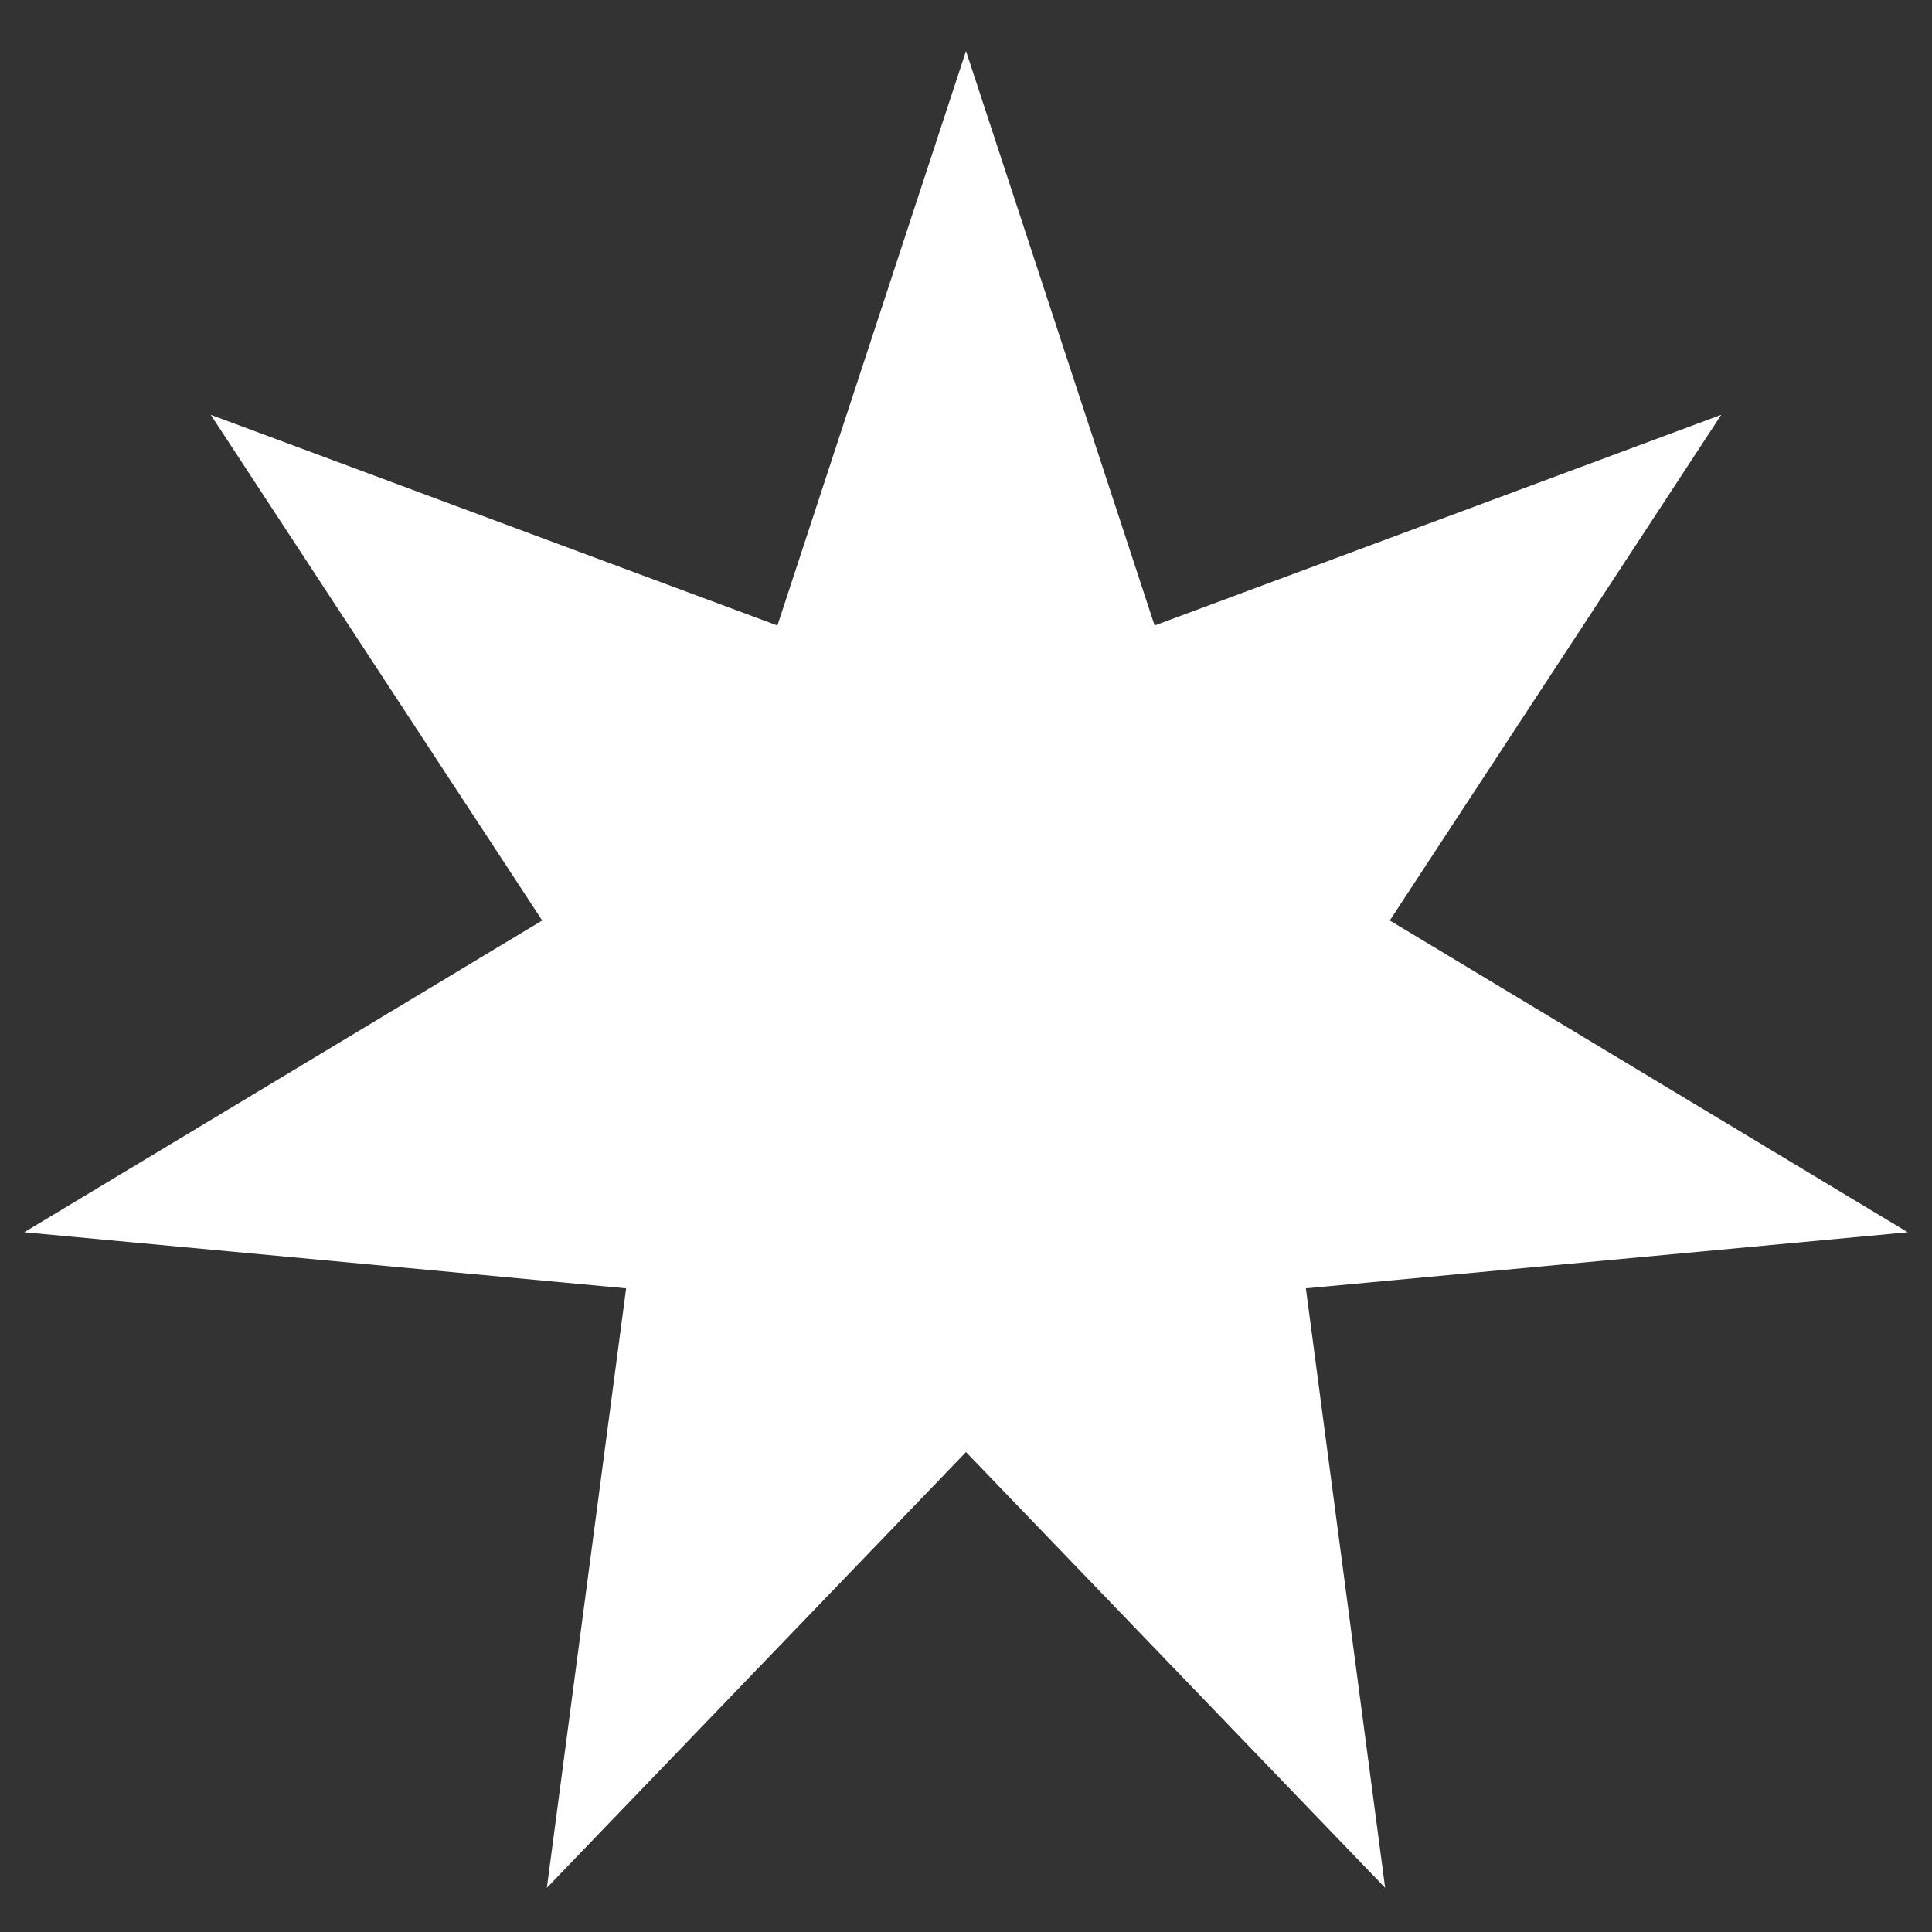
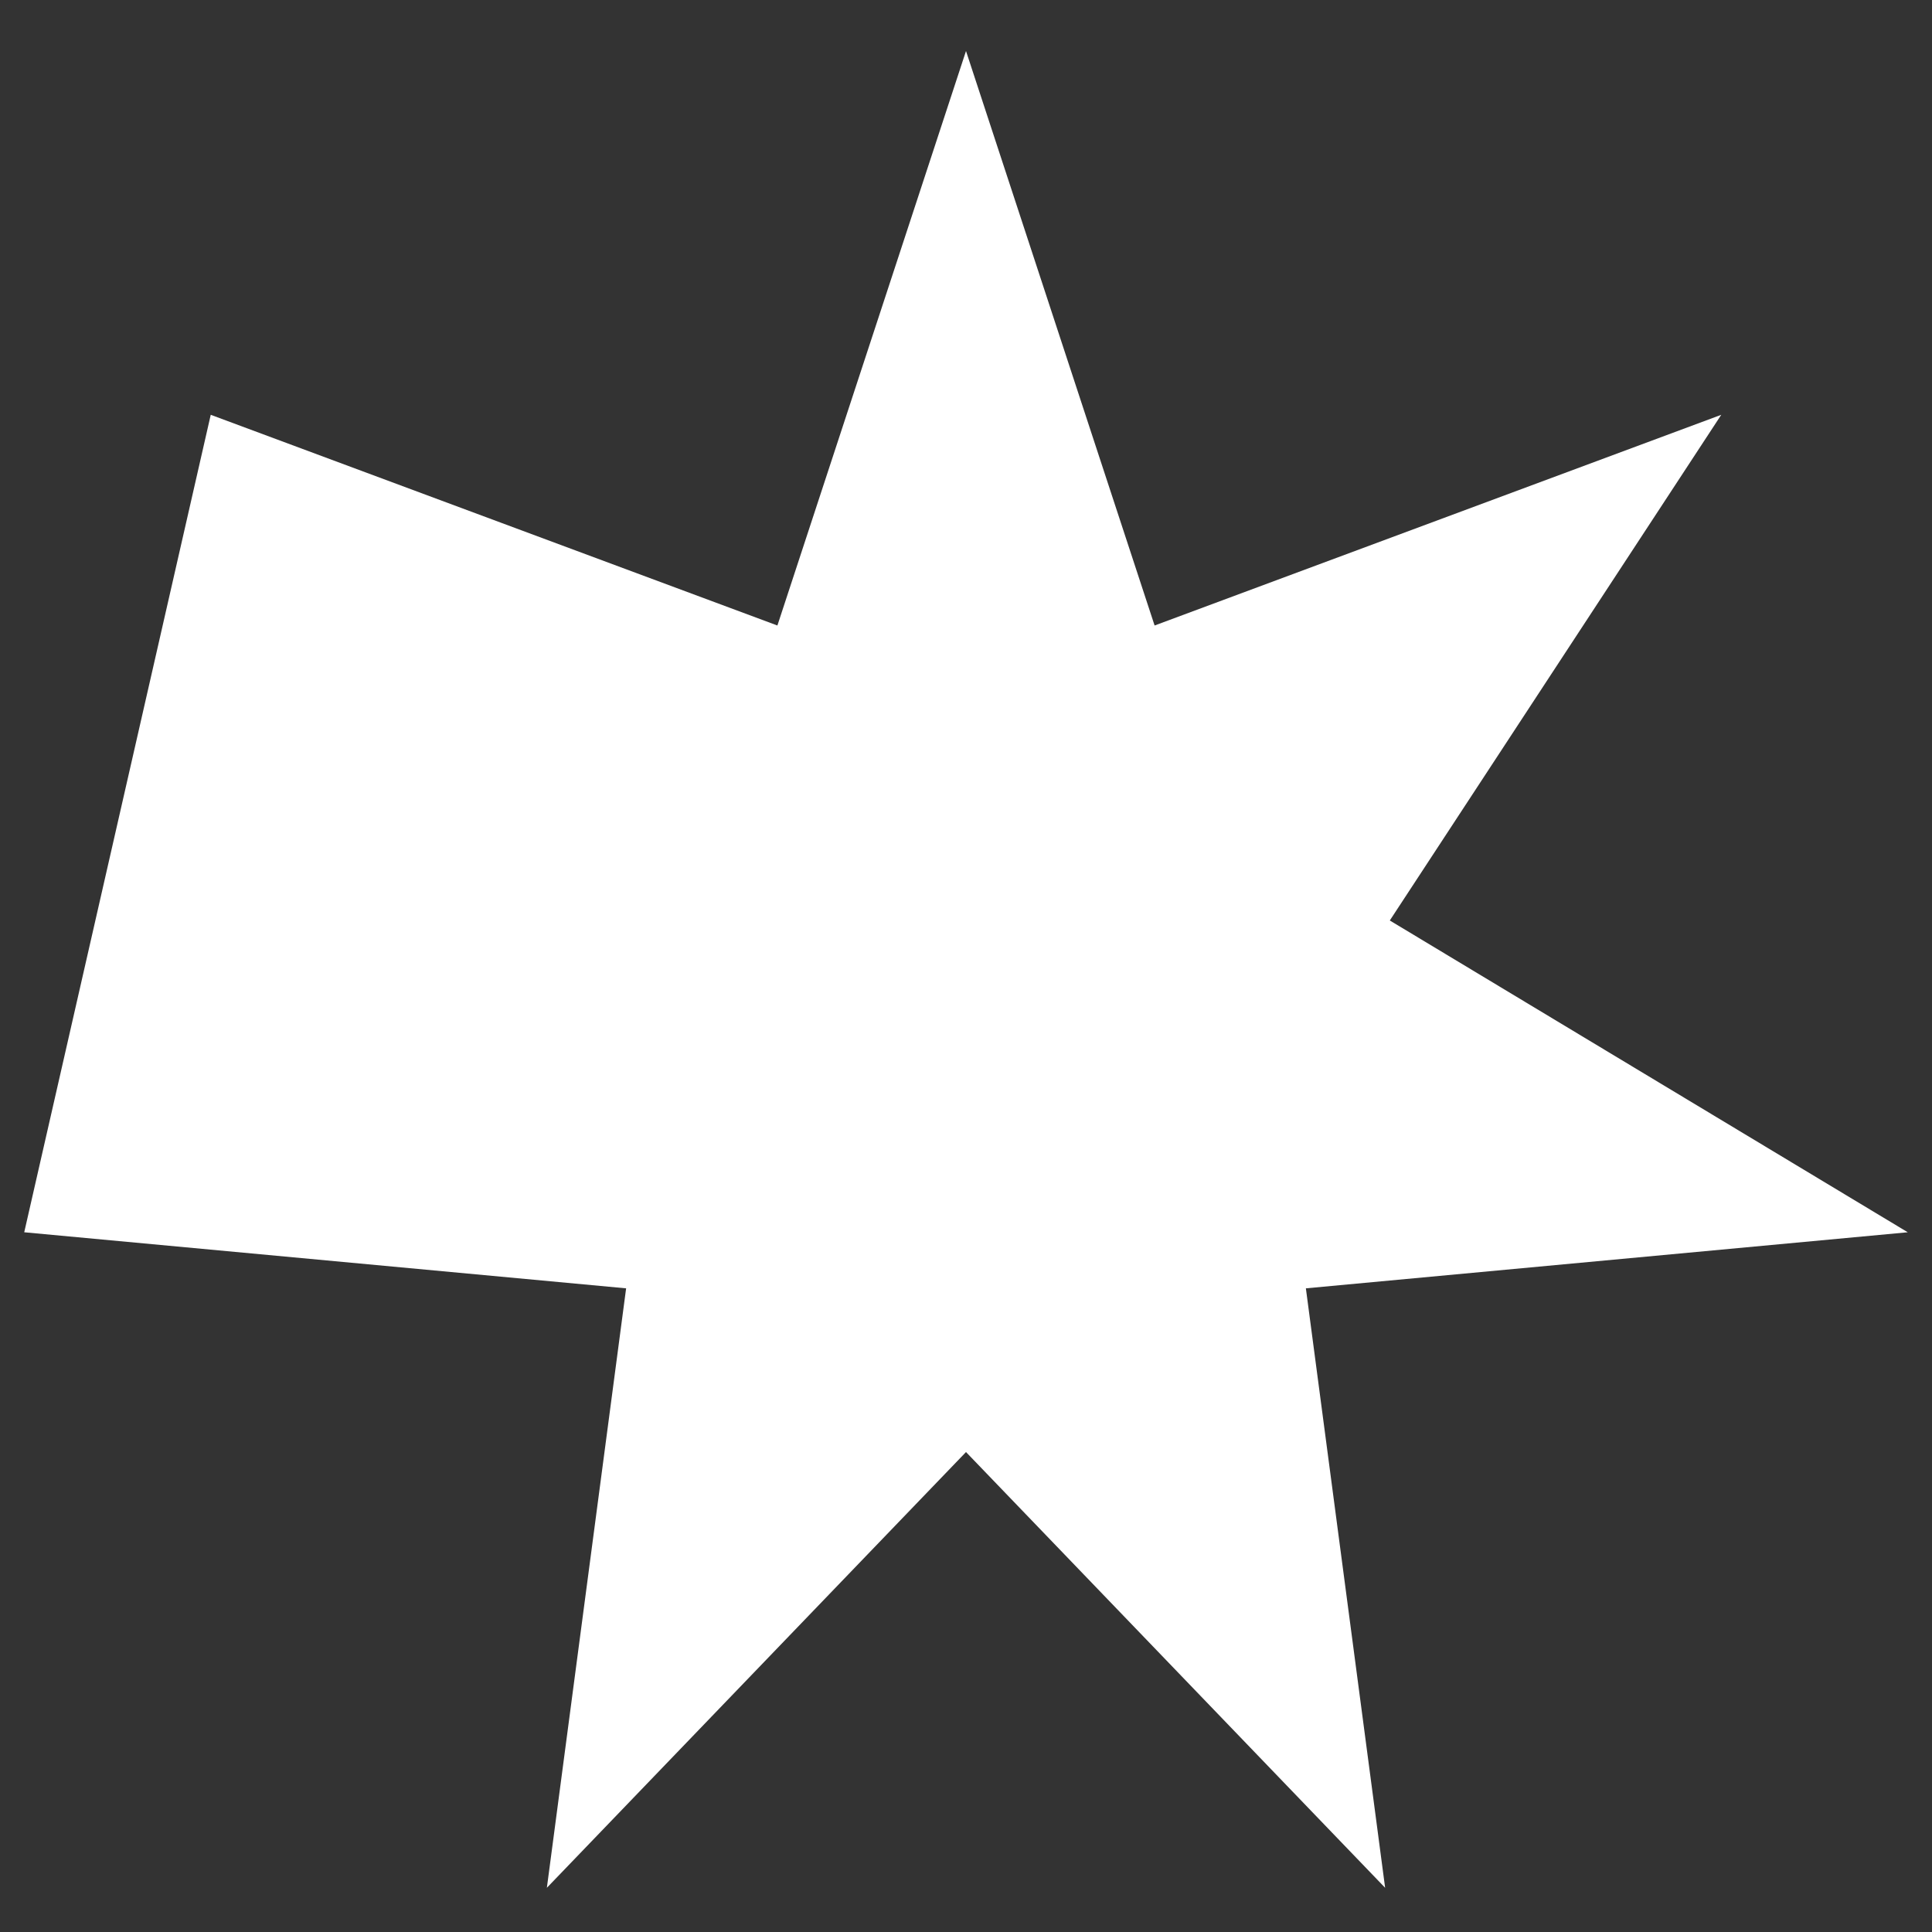
<svg xmlns="http://www.w3.org/2000/svg" width="50" height="50" viewBox="0 0 50 50" fill="none">
  <rect x="0" y="0" width="50" height="50" fill="#333333" stroke="none" />
-   <path d="M25 1.32L29.881 16.188L44.546 10.735L35.968 23.822L49.373 31.891L33.796 33.342L35.847 48.856L25 37.579L14.153 48.856L16.204 33.342L0.627 31.891L14.032 23.822L5.454 10.735L20.119 16.188L25 1.32Z" fill="white" />
+   <path d="M25 1.32L29.881 16.188L44.546 10.735L35.968 23.822L49.373 31.891L33.796 33.342L35.847 48.856L25 37.579L14.153 48.856L16.204 33.342L0.627 31.891L5.454 10.735L20.119 16.188L25 1.32Z" fill="white" />
</svg>